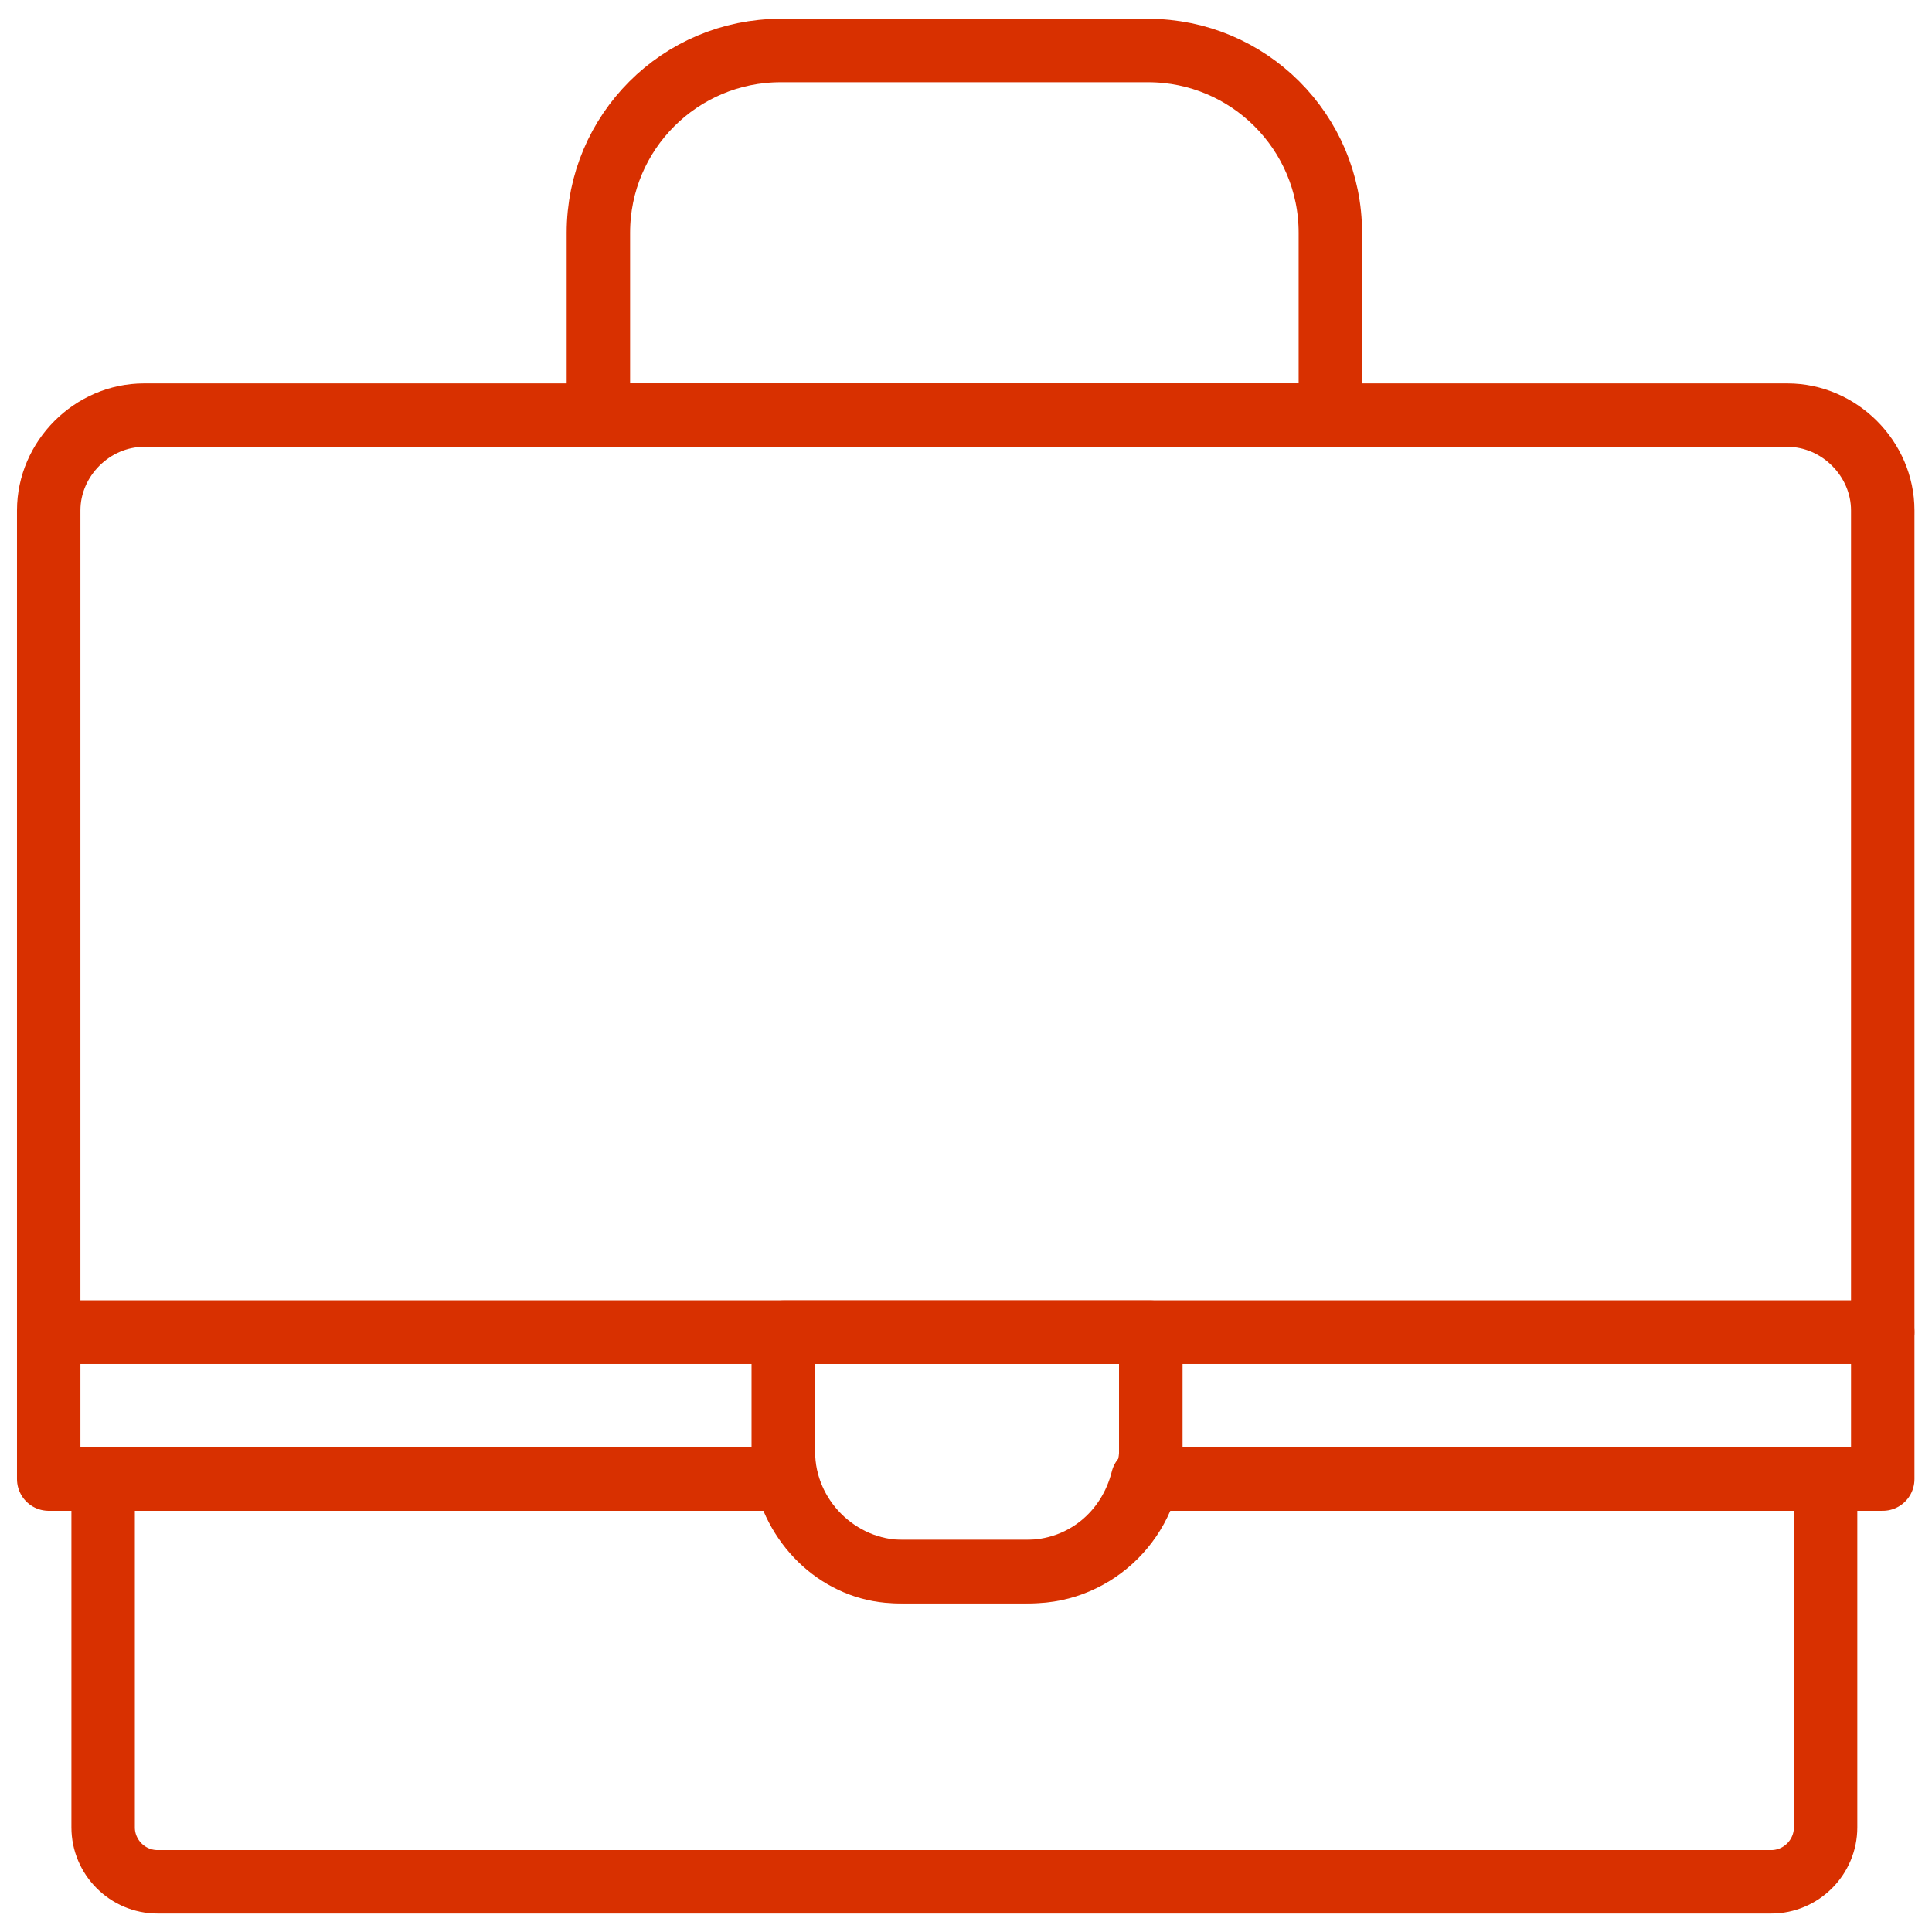
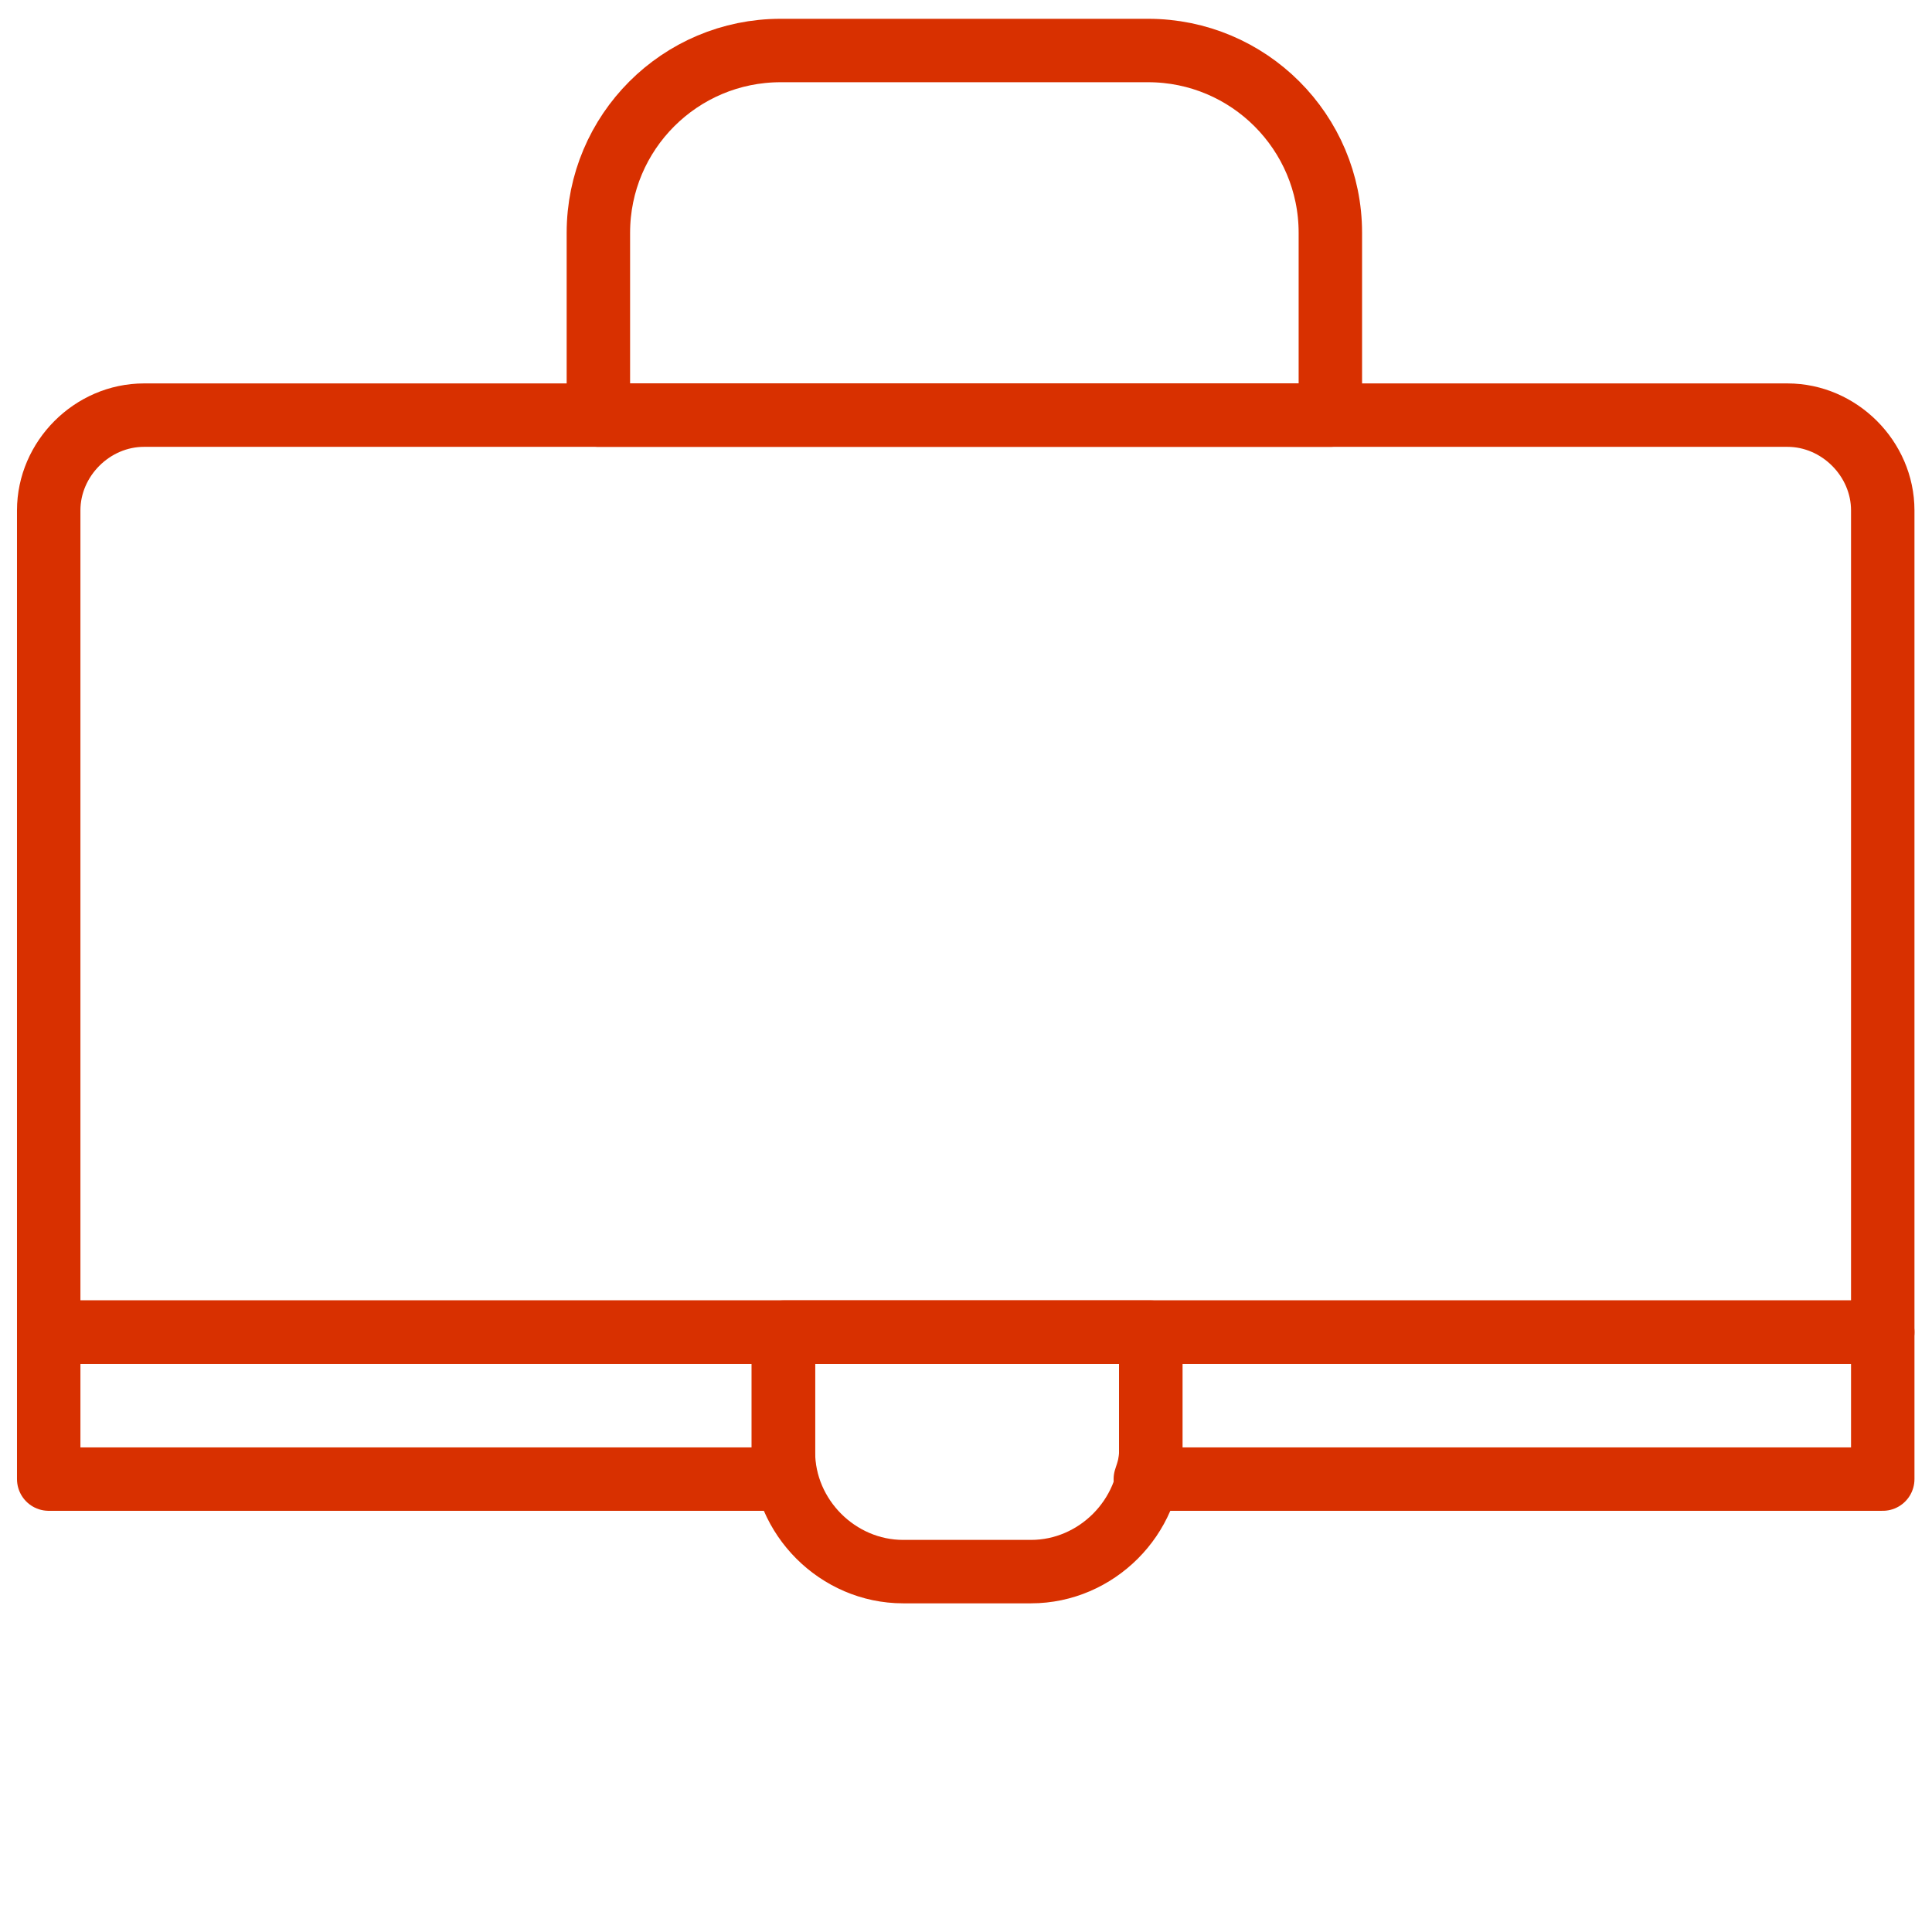
<svg xmlns="http://www.w3.org/2000/svg" version="1.1" id="レイヤー_1" x="0px" y="0px" viewBox="0 0 71 71" style="enable-background:new 0 0 71 71;" xml:space="preserve">
  <style type="text/css">
	.st0{fill:none;stroke:#D83000;stroke-width:2.331;stroke-linecap:round;stroke-linejoin:round;}
</style>
  <g id="Group" transform="translate(-1097.01 -524.444)">
-     <path id="Layer-1" class="st0" d="M1125.9,578.8h-25.1v12.8c0,1.1,0.9,2,2,2c0,0,0,0,0,0h59.3c1.1,0,2-0.9,2-2v-12.8h-25.1   c-0.5,2-2.2,3.4-4.3,3.4h-4.7C1128.1,582.2,1126.4,580.8,1125.9,578.8z" />
    <path id="Layer-2" class="st0" d="M1098.8,543.2c0-1.9,1.6-3.5,3.5-3.5c0,0,0,0,0,0h60.4c1.9,0,3.5,1.6,3.5,3.5c0,0,0,0,0,0v30.2   h-67.4L1098.8,543.2z" />
    <path id="Layer-3" class="st0" d="M1139.1,578.8h27.1v-5.4h-67.4v5.4h27.1c-0.1-0.3-0.1-0.7-0.1-1v-4.4h13.5v4.4   C1139.3,578.2,1139.2,578.5,1139.1,578.8L1139.1,578.8z" />
    <path id="Layer-4" class="st0" d="M1125.8,573.4h13.5v4.4c0,2.4-2,4.4-4.4,4.4l0,0h-4.7c-2.4,0-4.4-2-4.4-4.4L1125.8,573.4z" />
    <path id="Layer-5" class="st0" d="M1119,539.7V533c0-3.7,3-6.7,6.7-6.7c0,0,0,0,0,0h13.5c3.7,0,6.7,3,6.7,6.7c0,0,0,0,0,0v6.7   L1119,539.7z" />
  </g>
</svg>